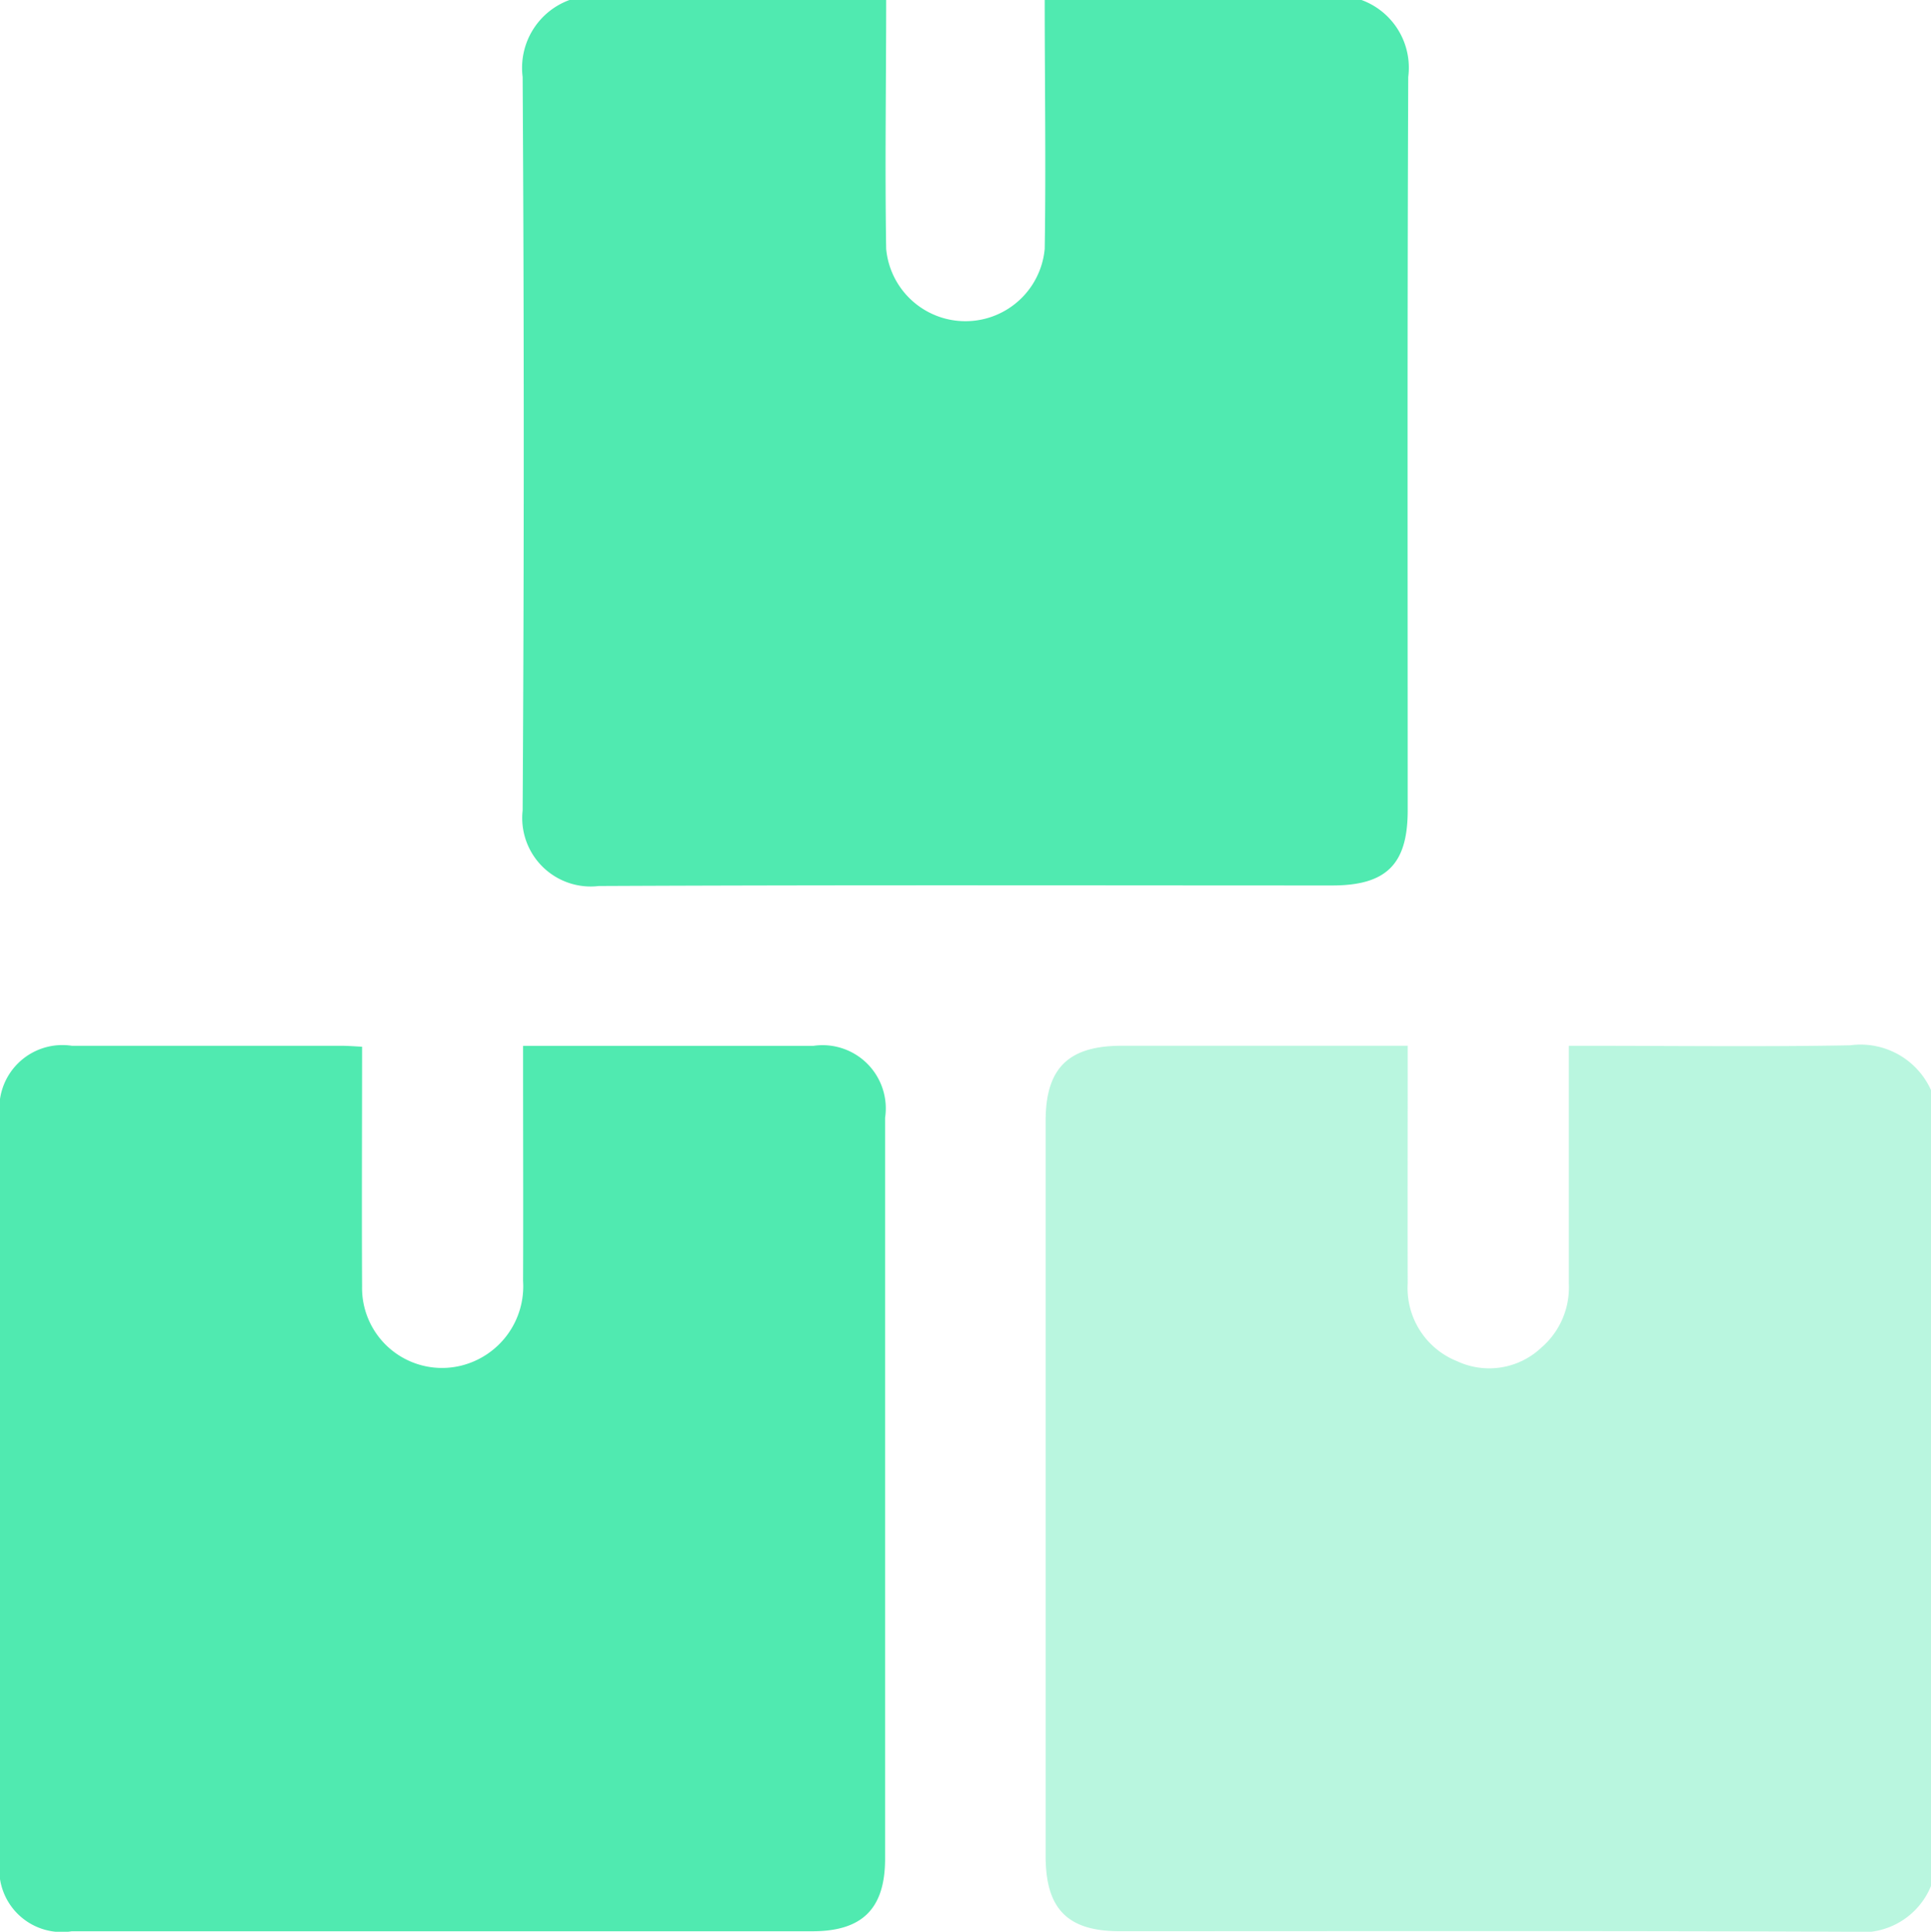
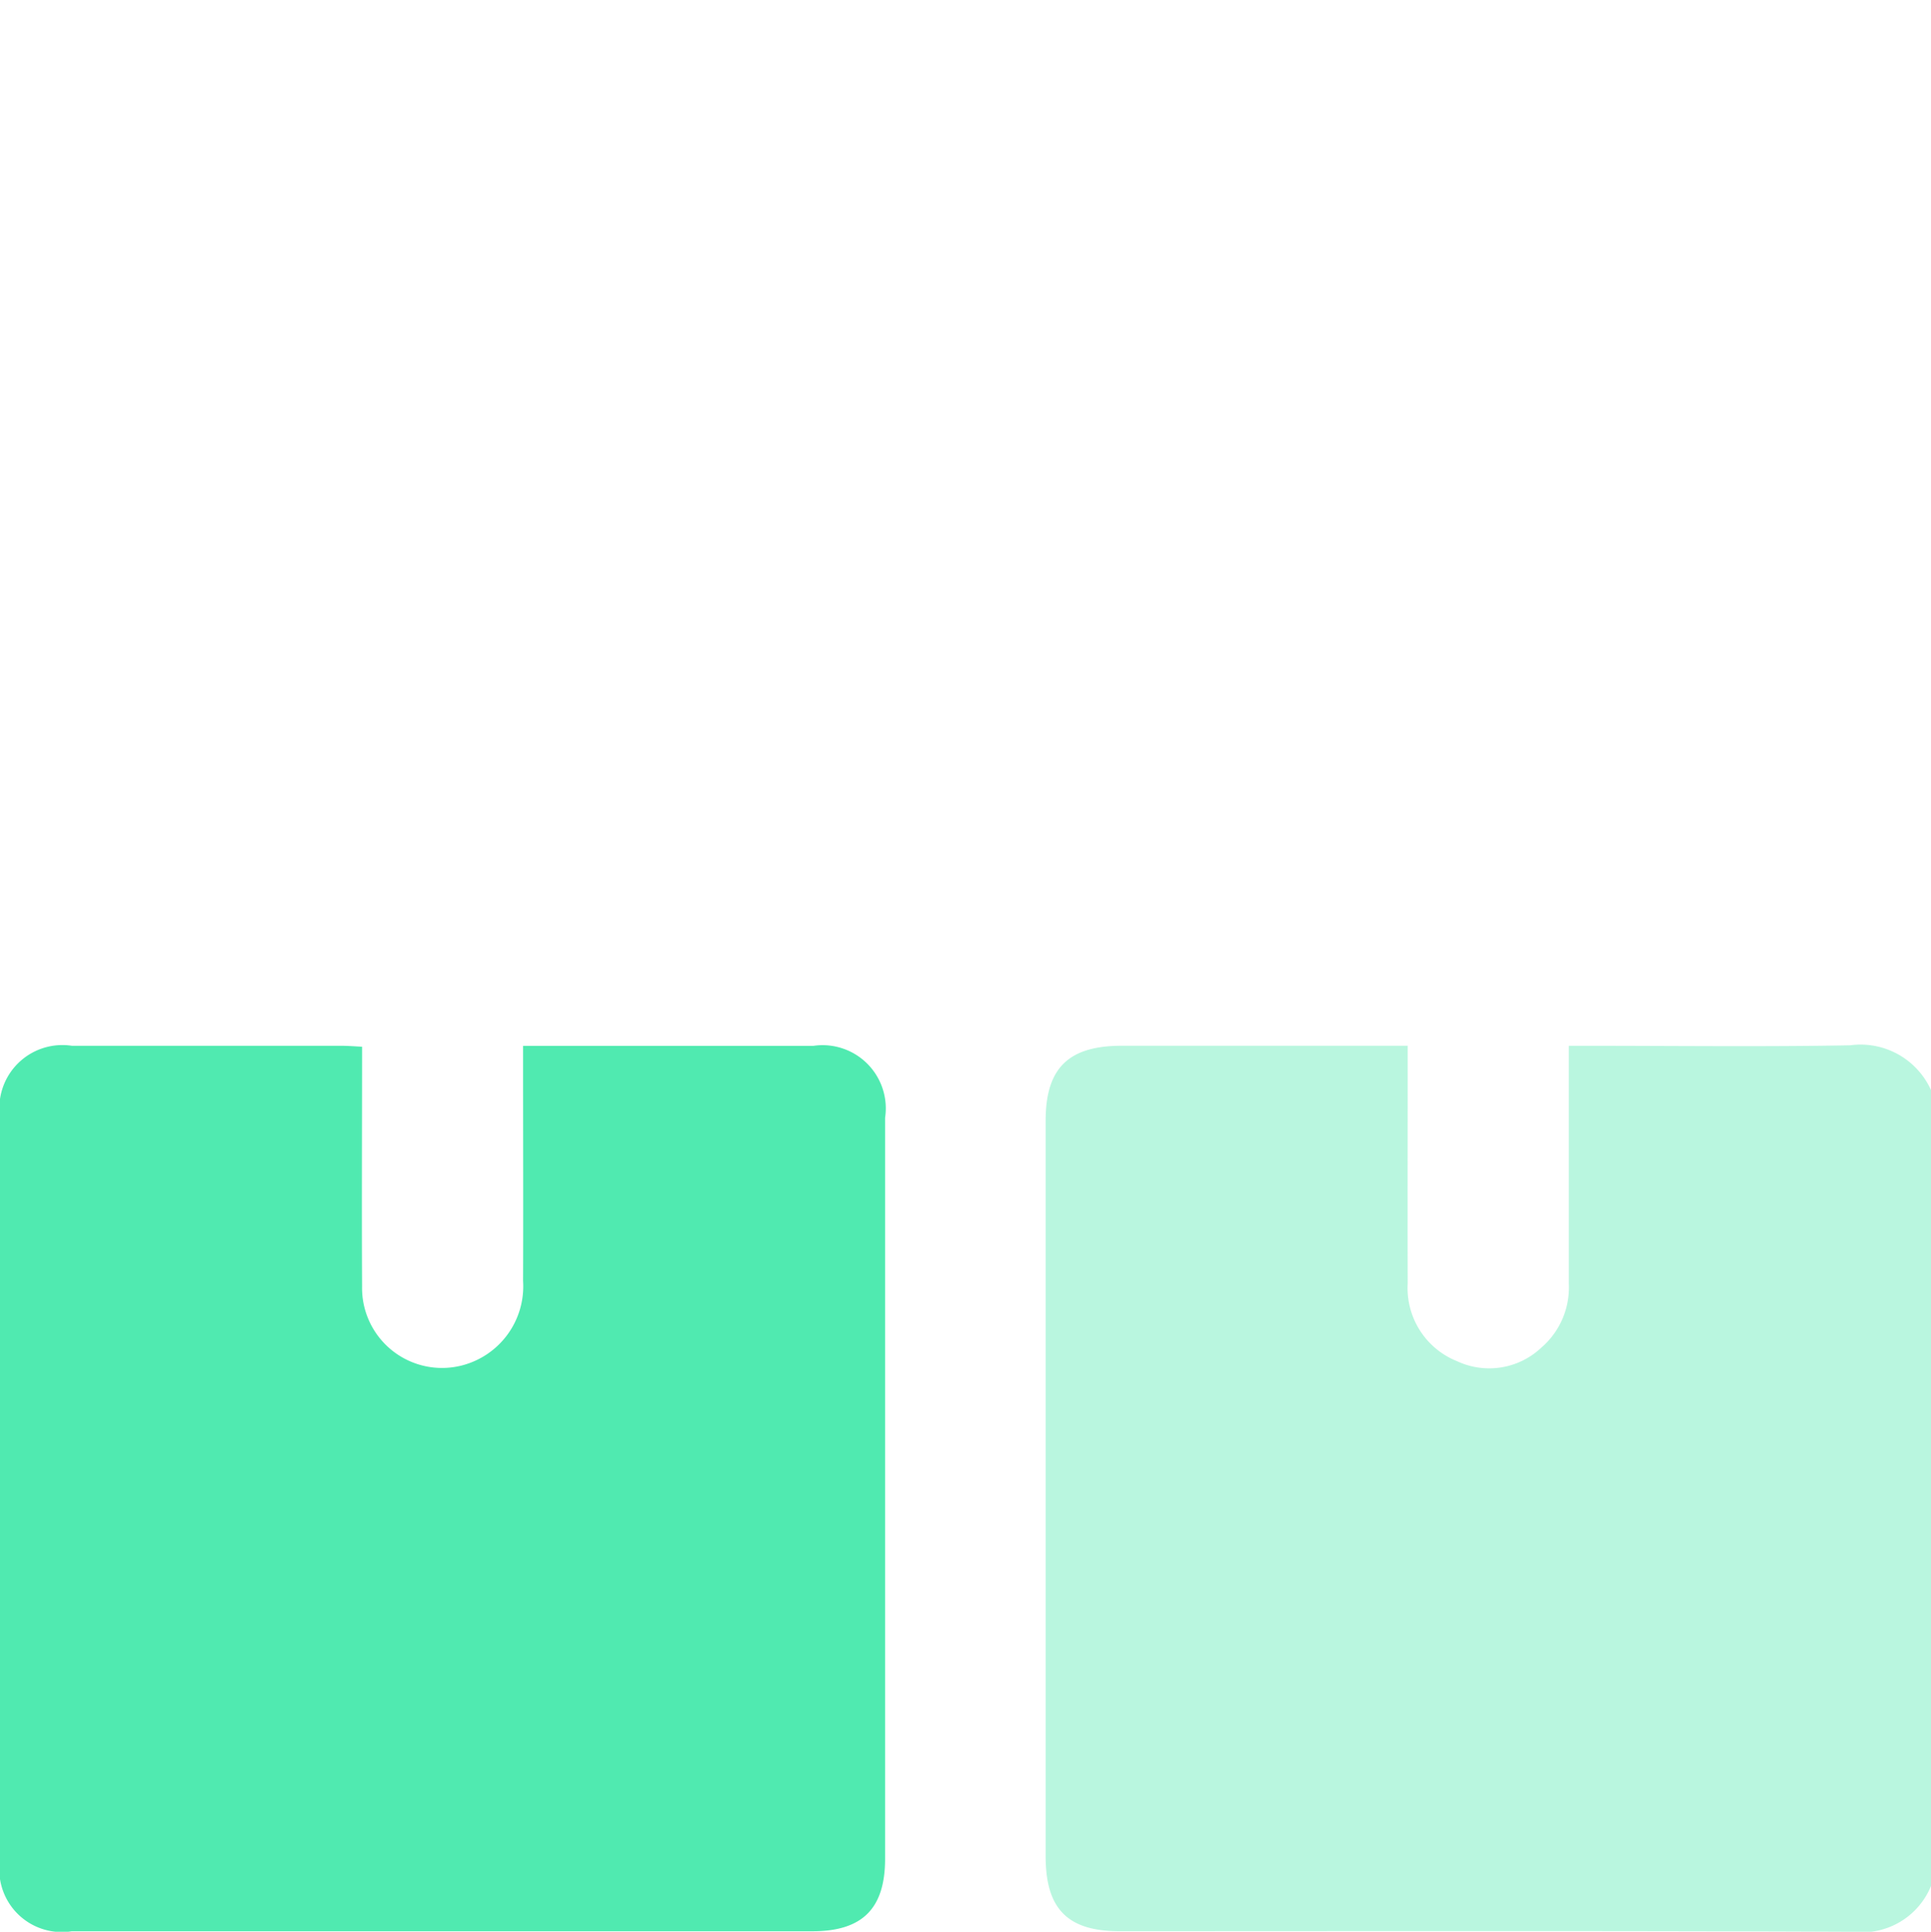
<svg xmlns="http://www.w3.org/2000/svg" viewBox="0 0 50 50.014">
  <defs>
    <style>.cls-1,.cls-2{fill:#50eab0;}.cls-1{opacity:0.4;}</style>
  </defs>
  <title>Asset 64</title>
  <g id="Layer_2" data-name="Layer 2">
    <g id="Layer_1-2" data-name="Layer 1">
      <path class="cls-1" d="M50,48.828a1.926,1.926,0,0,1-2.016,1.186C41.654,49.987,35.324,50,28.993,50c-1.348,0-1.917-.575-1.918-1.939V29.021c0-1.366.587-1.945,1.969-1.946H36.45v.589c0,1.855-.005,3.71,0,5.565a2.038,2.038,0,0,0,1.279,2.013,1.966,1.966,0,0,0,2.184-.354,2.054,2.054,0,0,0,.71-1.646c0-1.855,0-3.711,0-5.566v-.6h.55c2.246,0,4.492.029,6.737-.013A2,2,0,0,1,50,28.223Z" />
-       <path class="cls-2" d="M35.254,0a1.866,1.866,0,0,1,1.21,1.993c-.026,6.33-.014,12.659-.014,18.989,0,1.395-.552,1.943-1.956,1.943-6.329,0-12.659-.016-18.988.014a1.773,1.773,0,0,1-1.973-1.957q.057-9.5,0-18.989A1.87,1.87,0,0,1,14.746,0h8.2c0,2.147-.035,4.3,0,6.442a2.061,2.061,0,0,0,4.105,0c.034-2.147,0-4.295,0-6.442Z" />
      <path class="cls-2" d="M9.375,27.1c0,2.111-.01,4.161,0,6.21a2.071,2.071,0,0,0,2.585,2.042,2.115,2.115,0,0,0,1.584-2.187c.007-1.839,0-3.677,0-5.516v-.572h.539q3.49,0,6.981,0a1.637,1.637,0,0,1,1.854,1.863q0,9.593,0,19.184c0,1.291-.589,1.877-1.882,1.877H1.858A1.619,1.619,0,0,1,0,48.156V28.923a1.632,1.632,0,0,1,1.863-1.847q3.491,0,6.98,0C9,27.076,9.162,27.089,9.375,27.1Z" />
    </g>
  </g>
</svg>